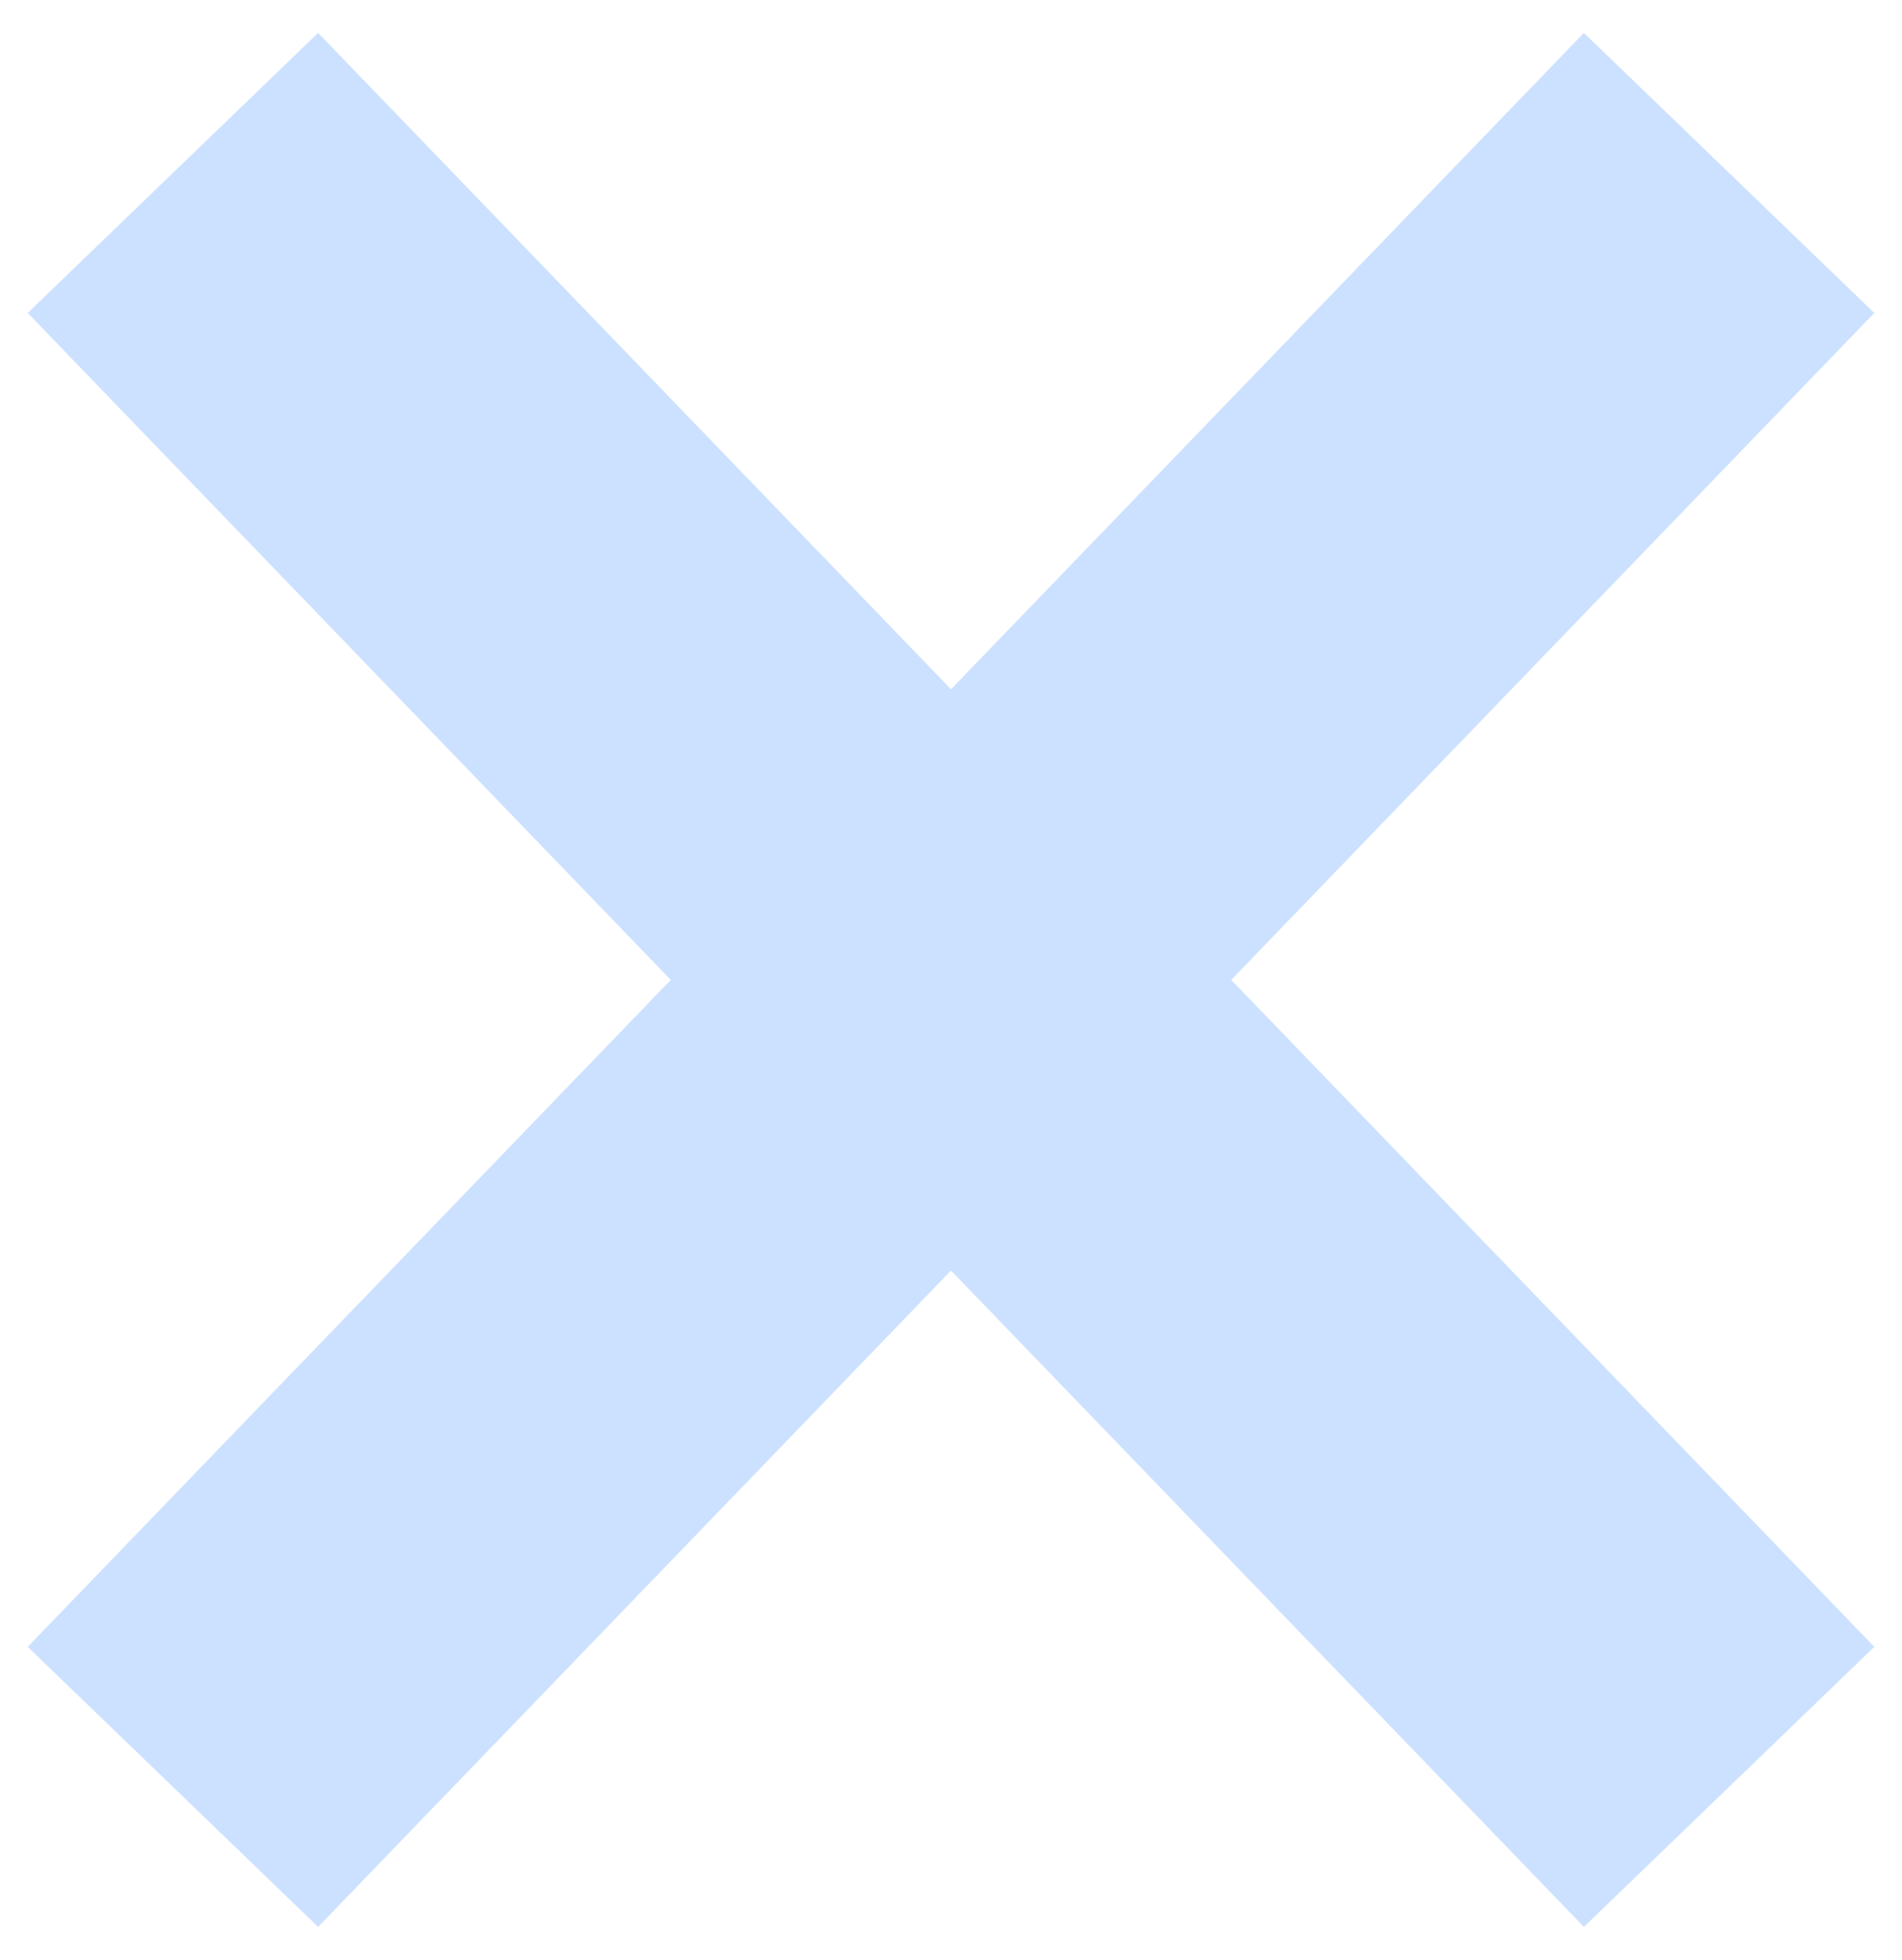
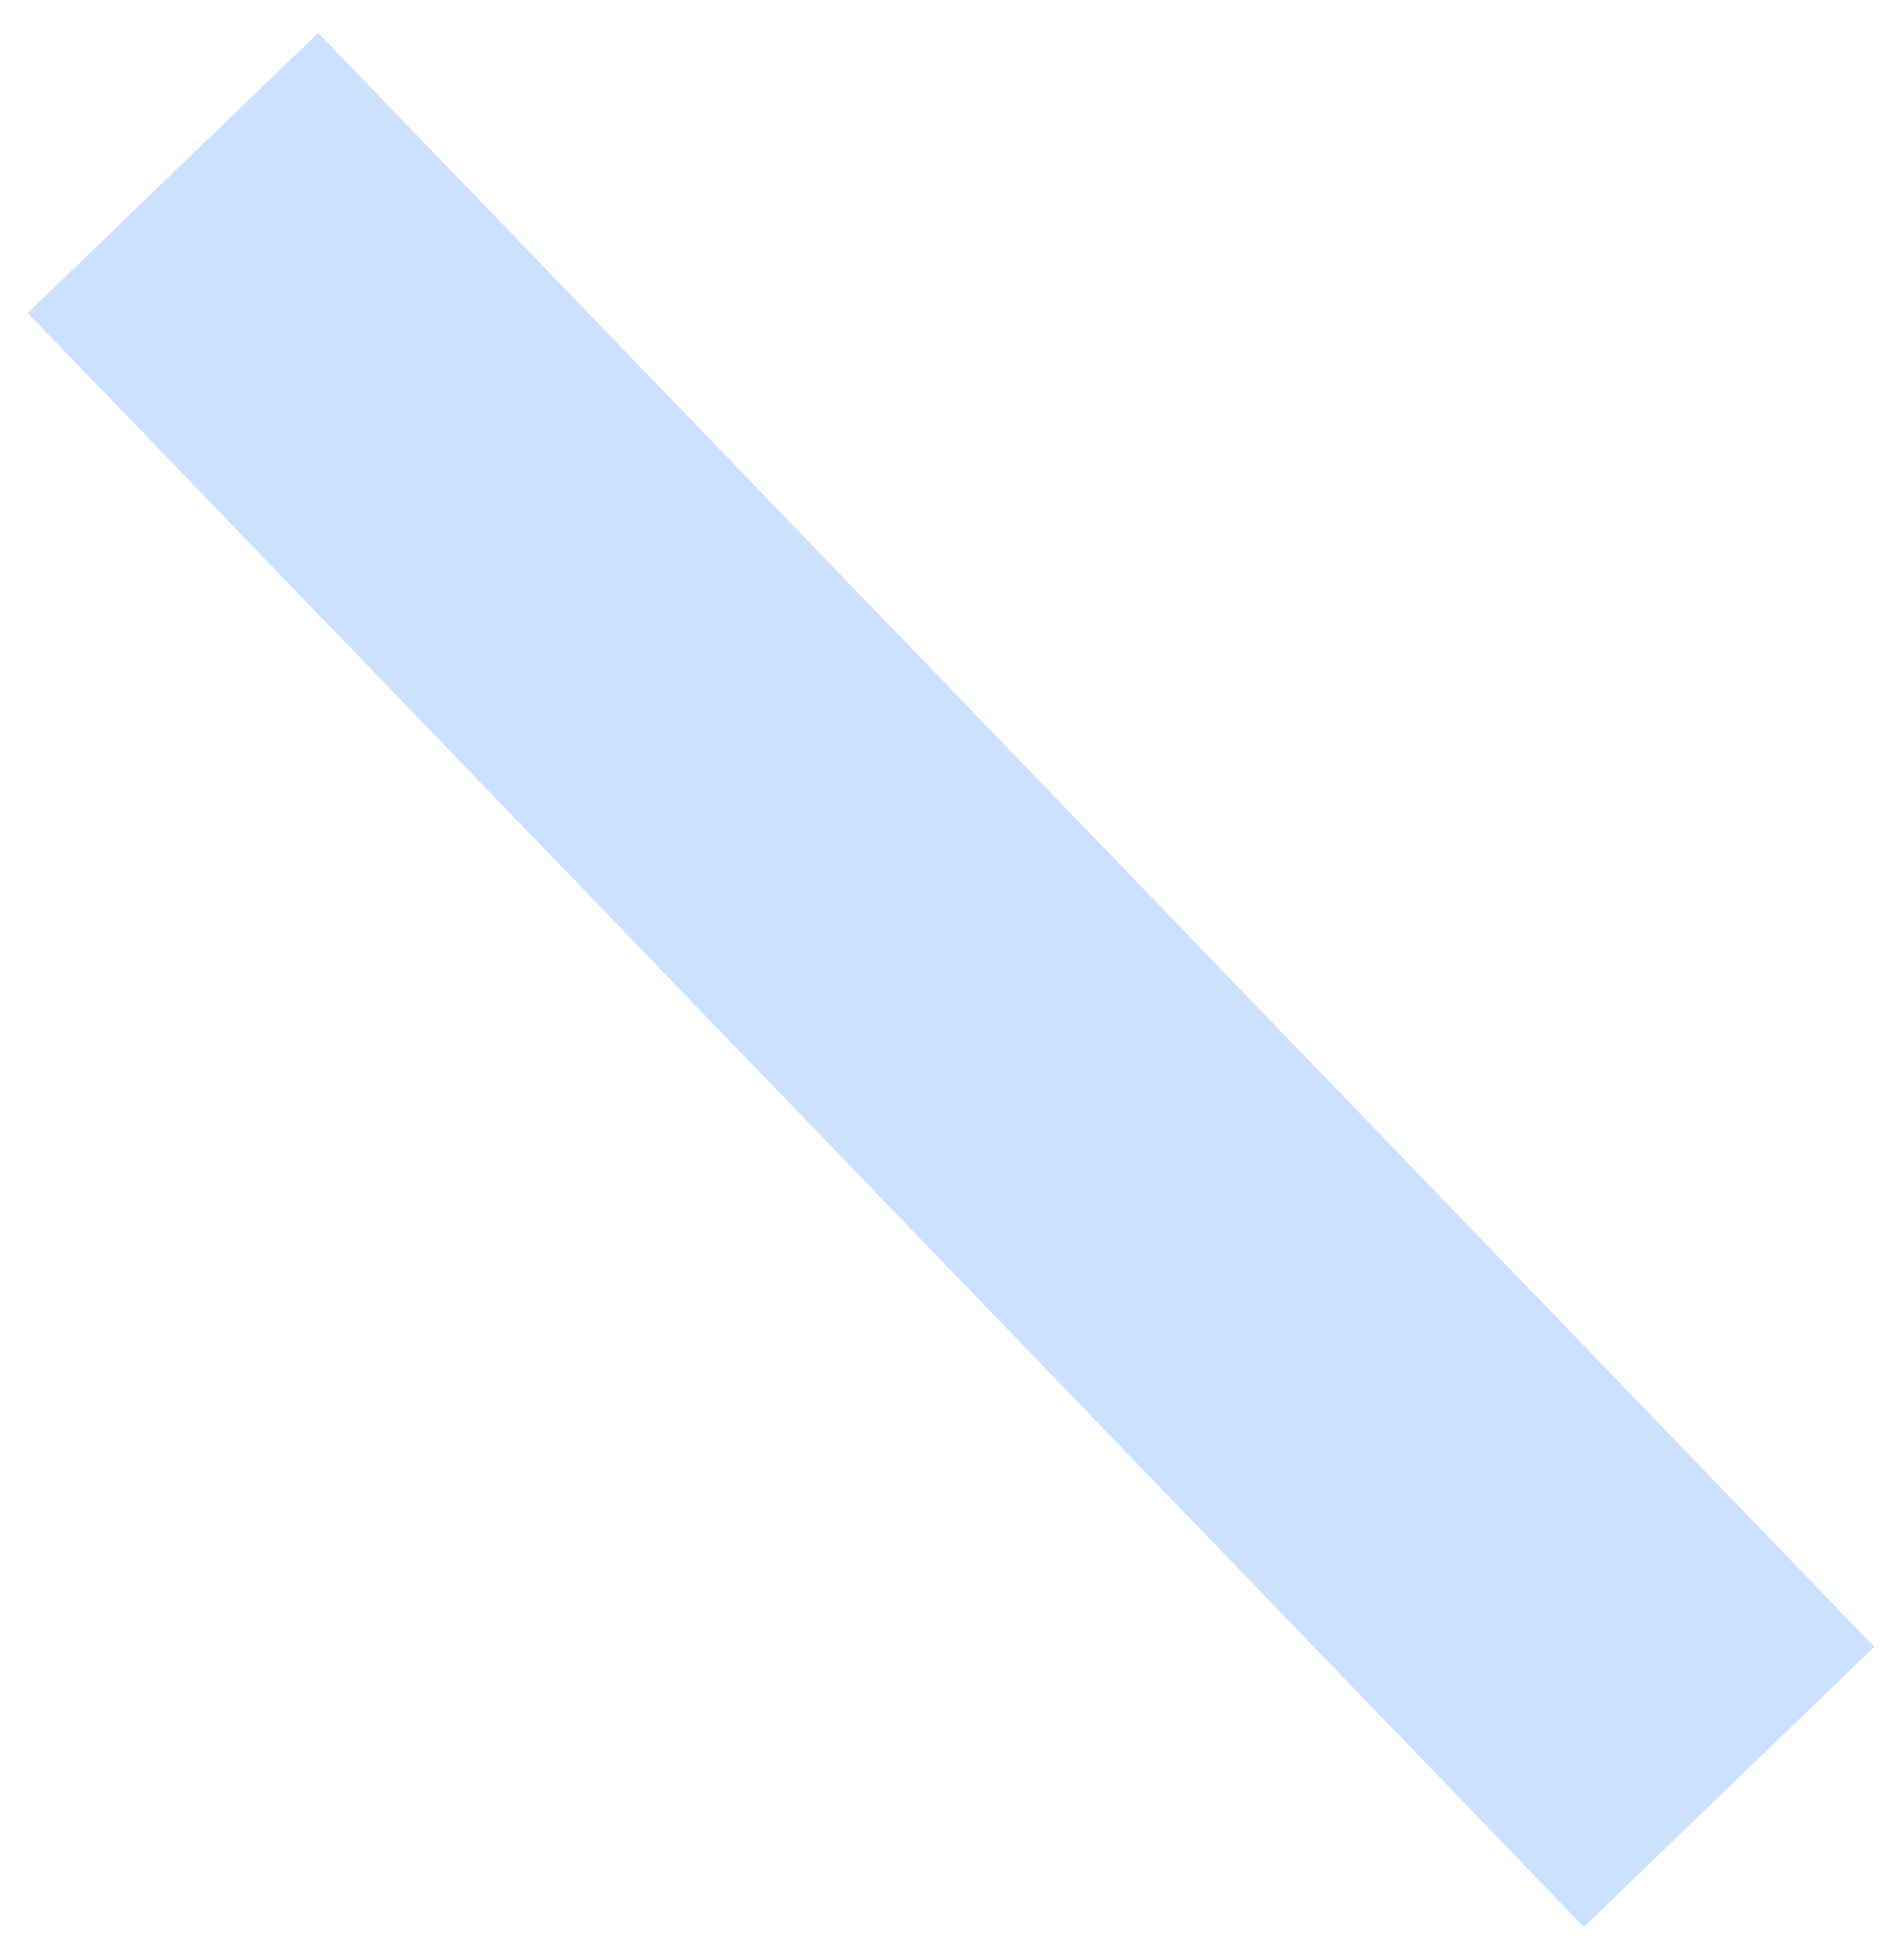
<svg xmlns="http://www.w3.org/2000/svg" width="33" height="34" viewBox="0 0 33 34" fill="none">
  <path d="M3 3L30 31" stroke="#CCE1FF" stroke-width="7" />
-   <path d="M30 3L3 31" stroke="#CCE1FF" stroke-width="7" />
</svg>